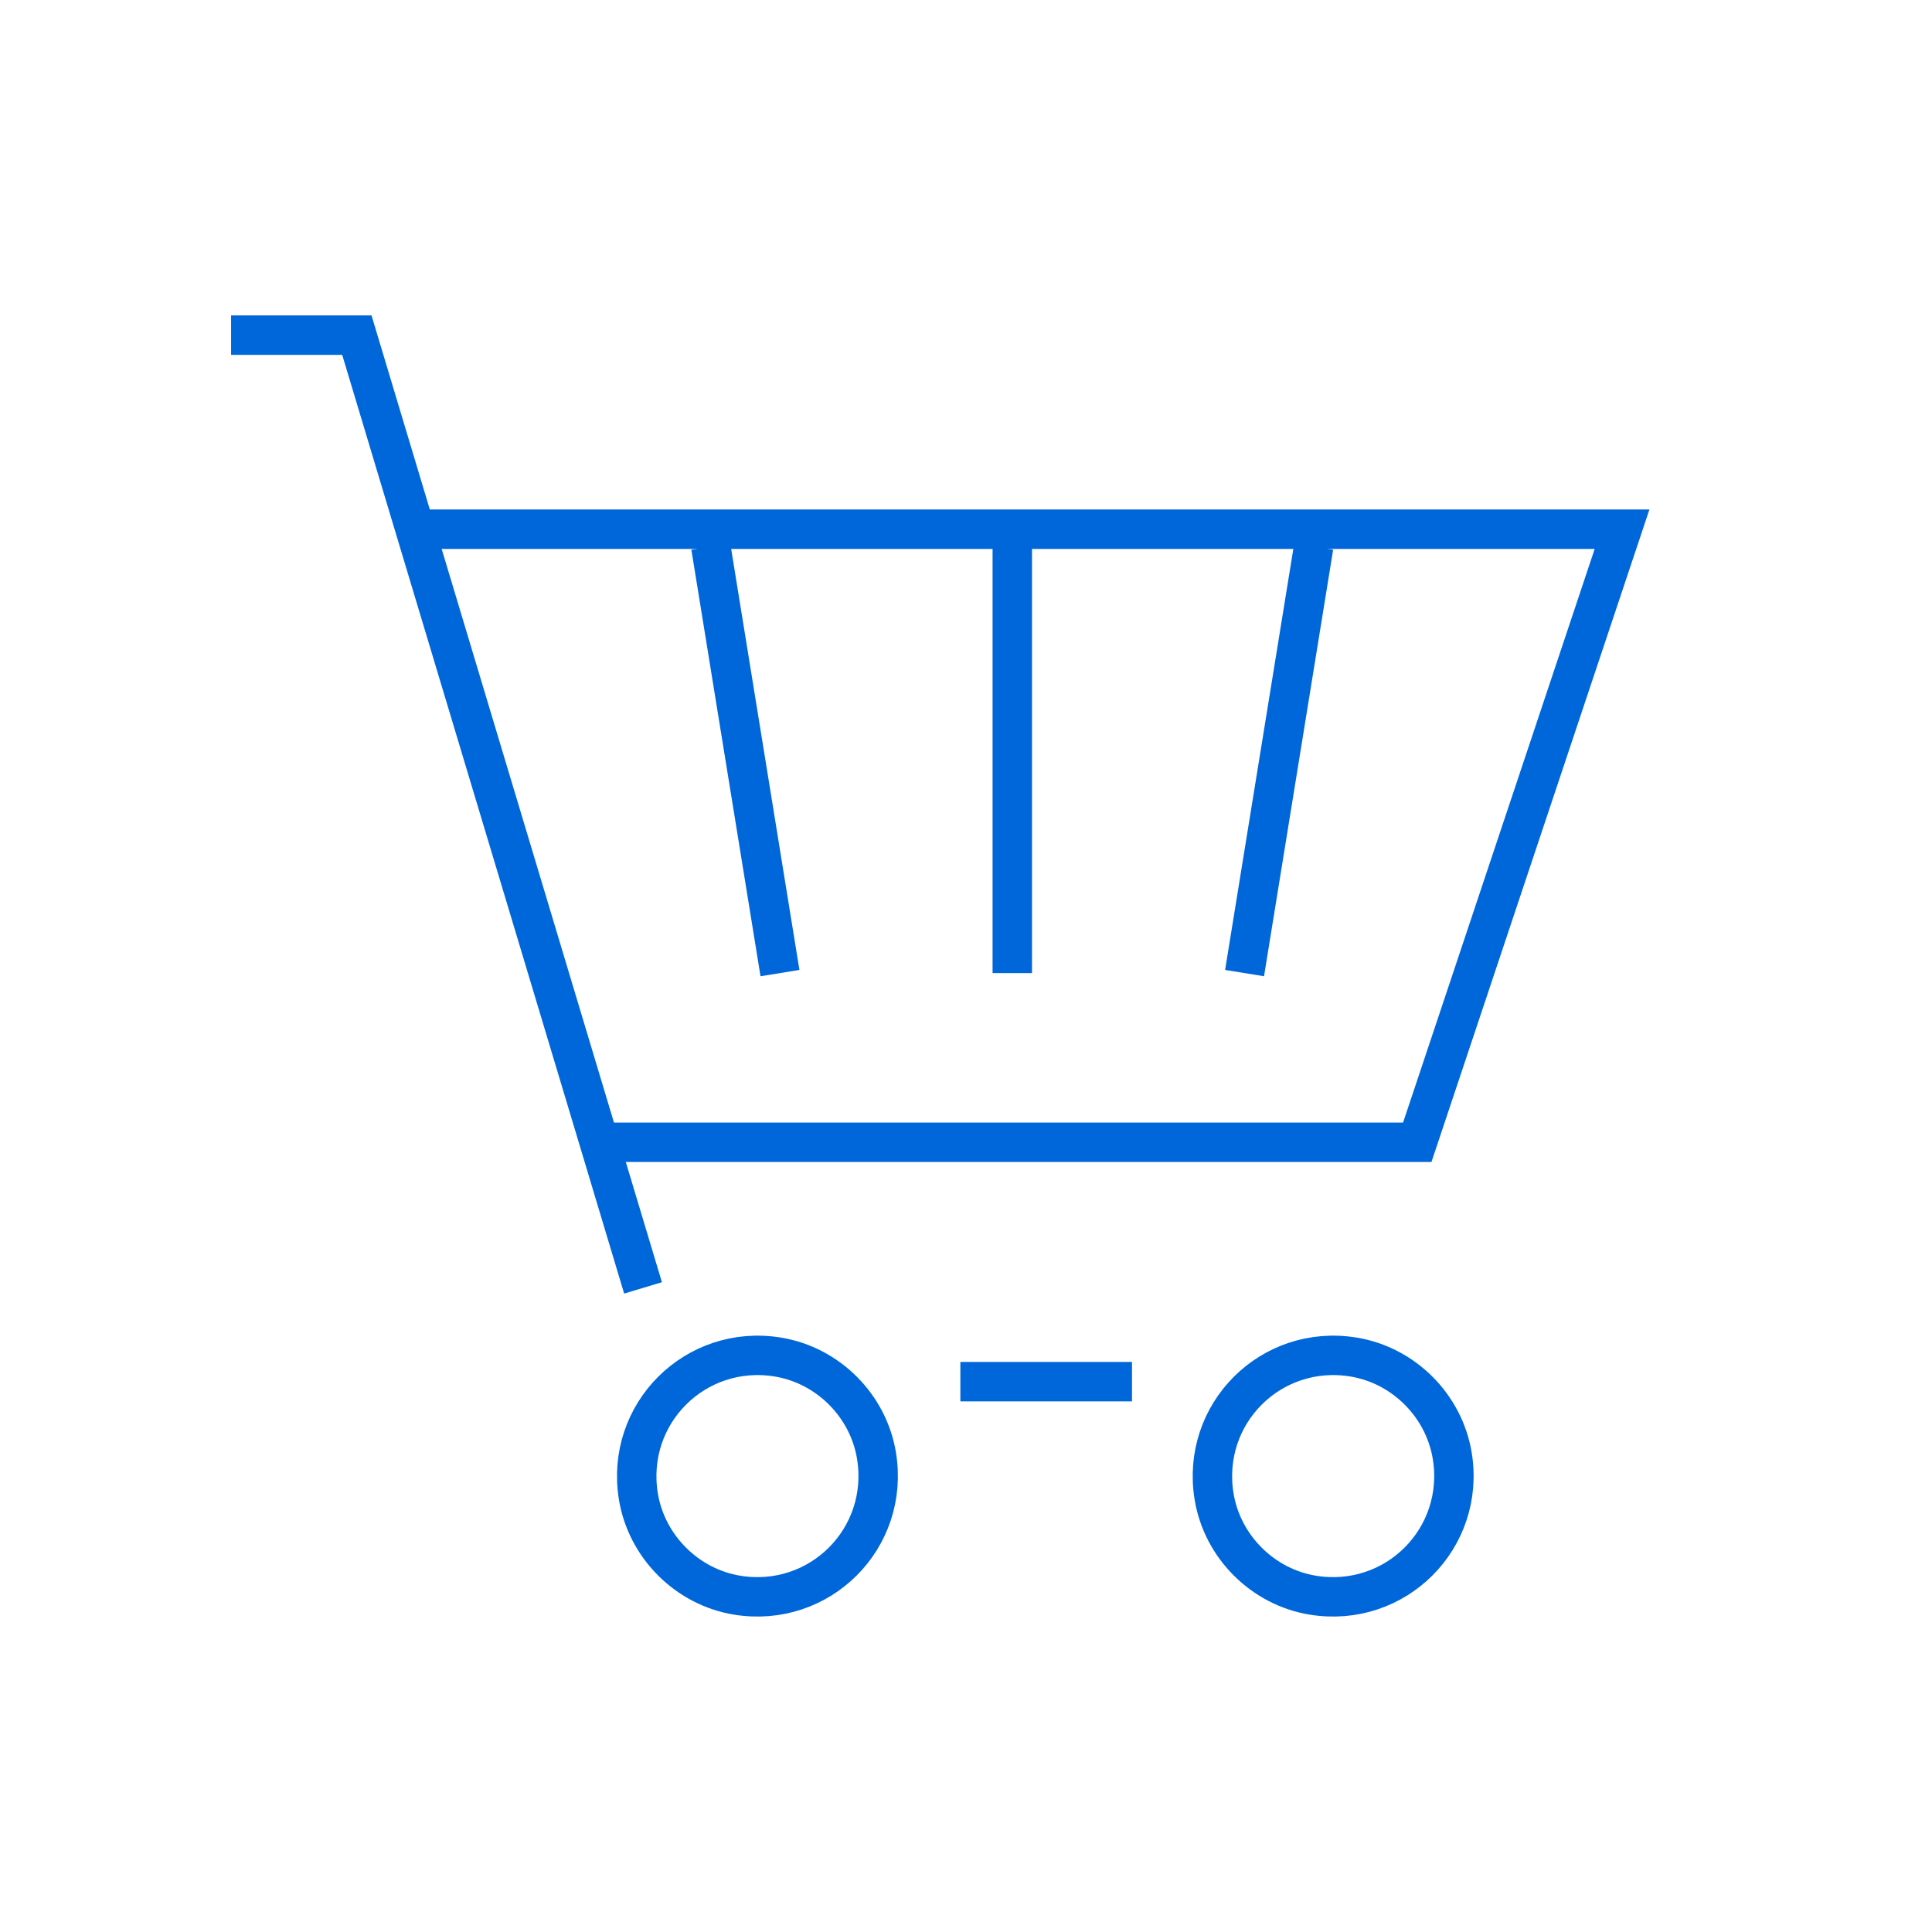
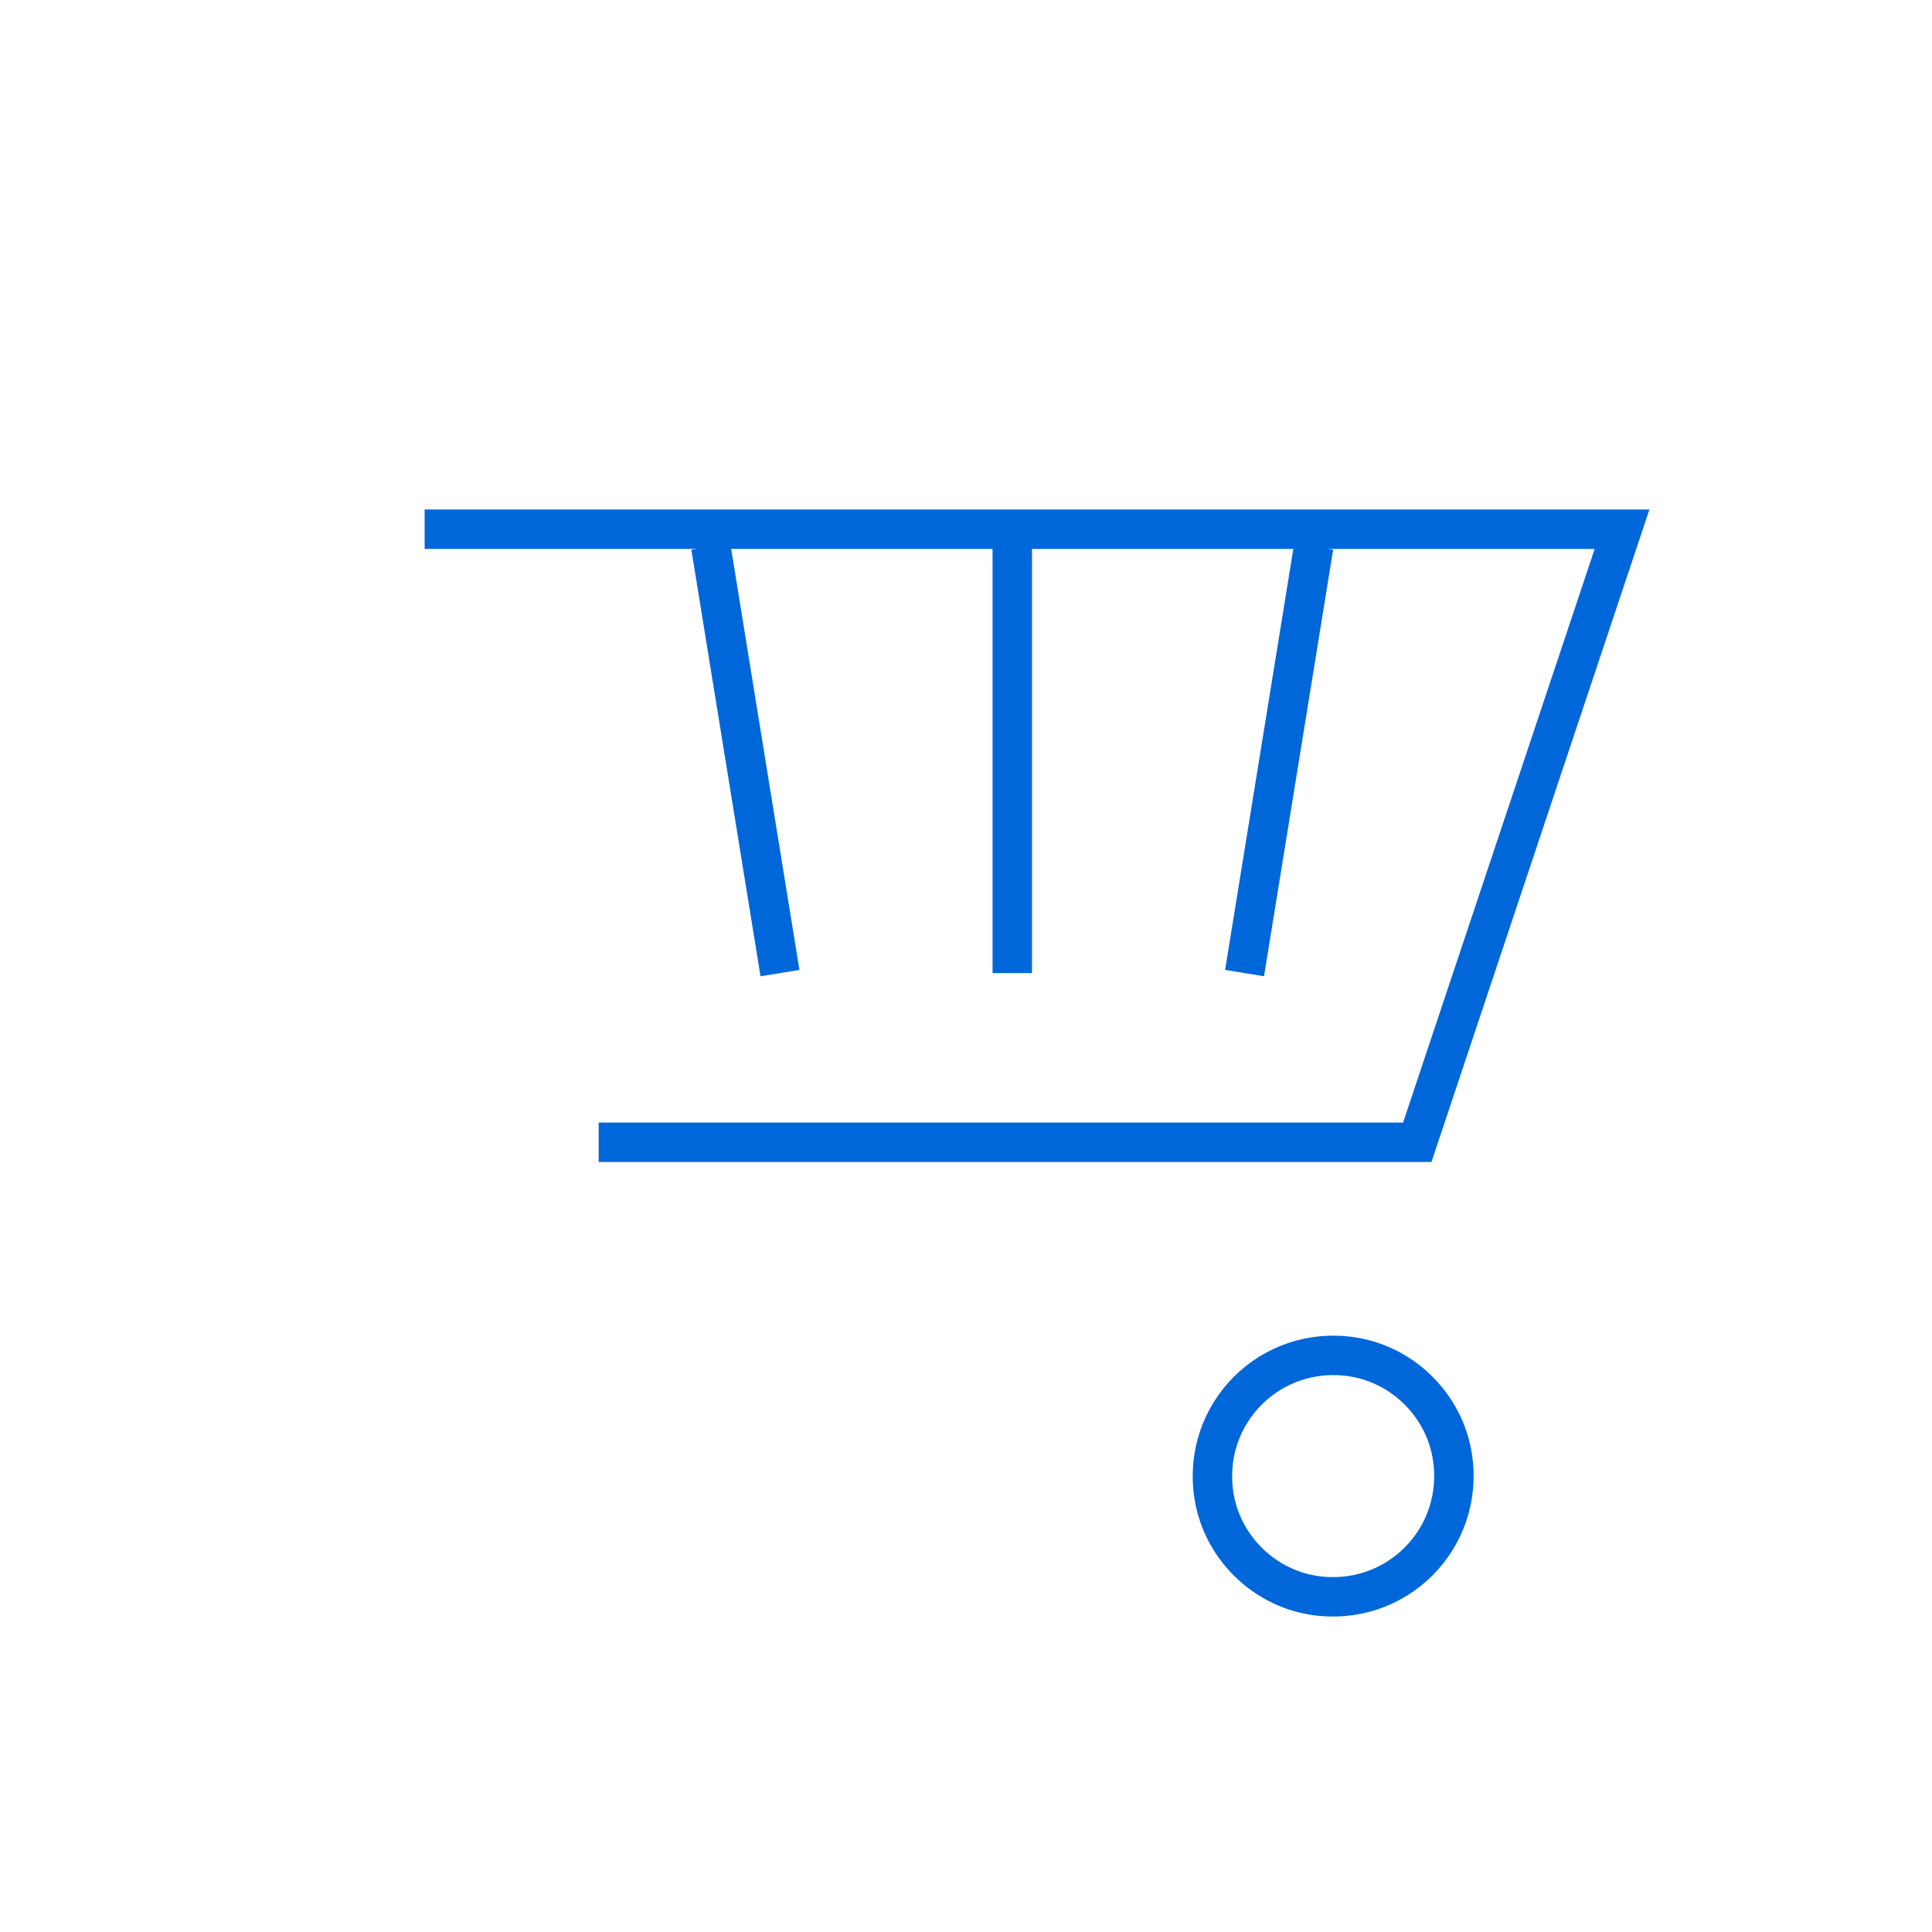
<svg xmlns="http://www.w3.org/2000/svg" version="1.1" id="Calque_1" x="0px" y="0px" width="49px" height="49px" viewBox="0 0 49 49" enable-background="new 0 0 49 49" xml:space="preserve">
  <g>
    <g>
      <g>
        <g>
-           <line fill="none" stroke="#0067DA" stroke-miterlimit="10" x1="24.357" y1="35.042" x2="28.71" y2="35.042" />
-           <polyline fill="none" stroke="#0067DA" stroke-miterlimit="10" points="16.309,32.664 9.051,8.5 5.861,8.5     " />
-           <path fill="none" stroke="#0067DA" stroke-miterlimit="10" d="M22.23,36.919c0.344,2.096-1.442,3.882-3.538,3.538      c-1.269-0.209-2.292-1.232-2.501-2.502c-0.343-2.095,1.443-3.881,3.539-3.537C20.999,34.626,22.022,35.649,22.23,36.919z" />
          <path fill="none" stroke="#0067DA" stroke-miterlimit="10" d="M36.832,36.92c0.344,2.095-1.443,3.881-3.539,3.537      c-1.27-0.209-2.292-1.231-2.501-2.502c-0.343-2.095,1.442-3.881,3.539-3.537C35.6,34.627,36.623,35.649,36.832,36.92z" />
          <polyline fill="none" stroke="#0067DA" stroke-miterlimit="10" points="10.77,13.422 41.139,13.422 35.945,28.971       15.184,28.971     " />
        </g>
      </g>
      <line fill="none" stroke="#0067DA" stroke-miterlimit="10" x1="18.028" y1="13.862" x2="19.782" y2="24.68" />
      <line fill="none" stroke="#0067DA" stroke-miterlimit="10" x1="25.674" y1="13.862" x2="25.674" y2="24.68" />
      <line fill="none" stroke="#0067DA" stroke-miterlimit="10" x1="33.318" y1="13.862" x2="31.565" y2="24.68" />
    </g>
  </g>
</svg>